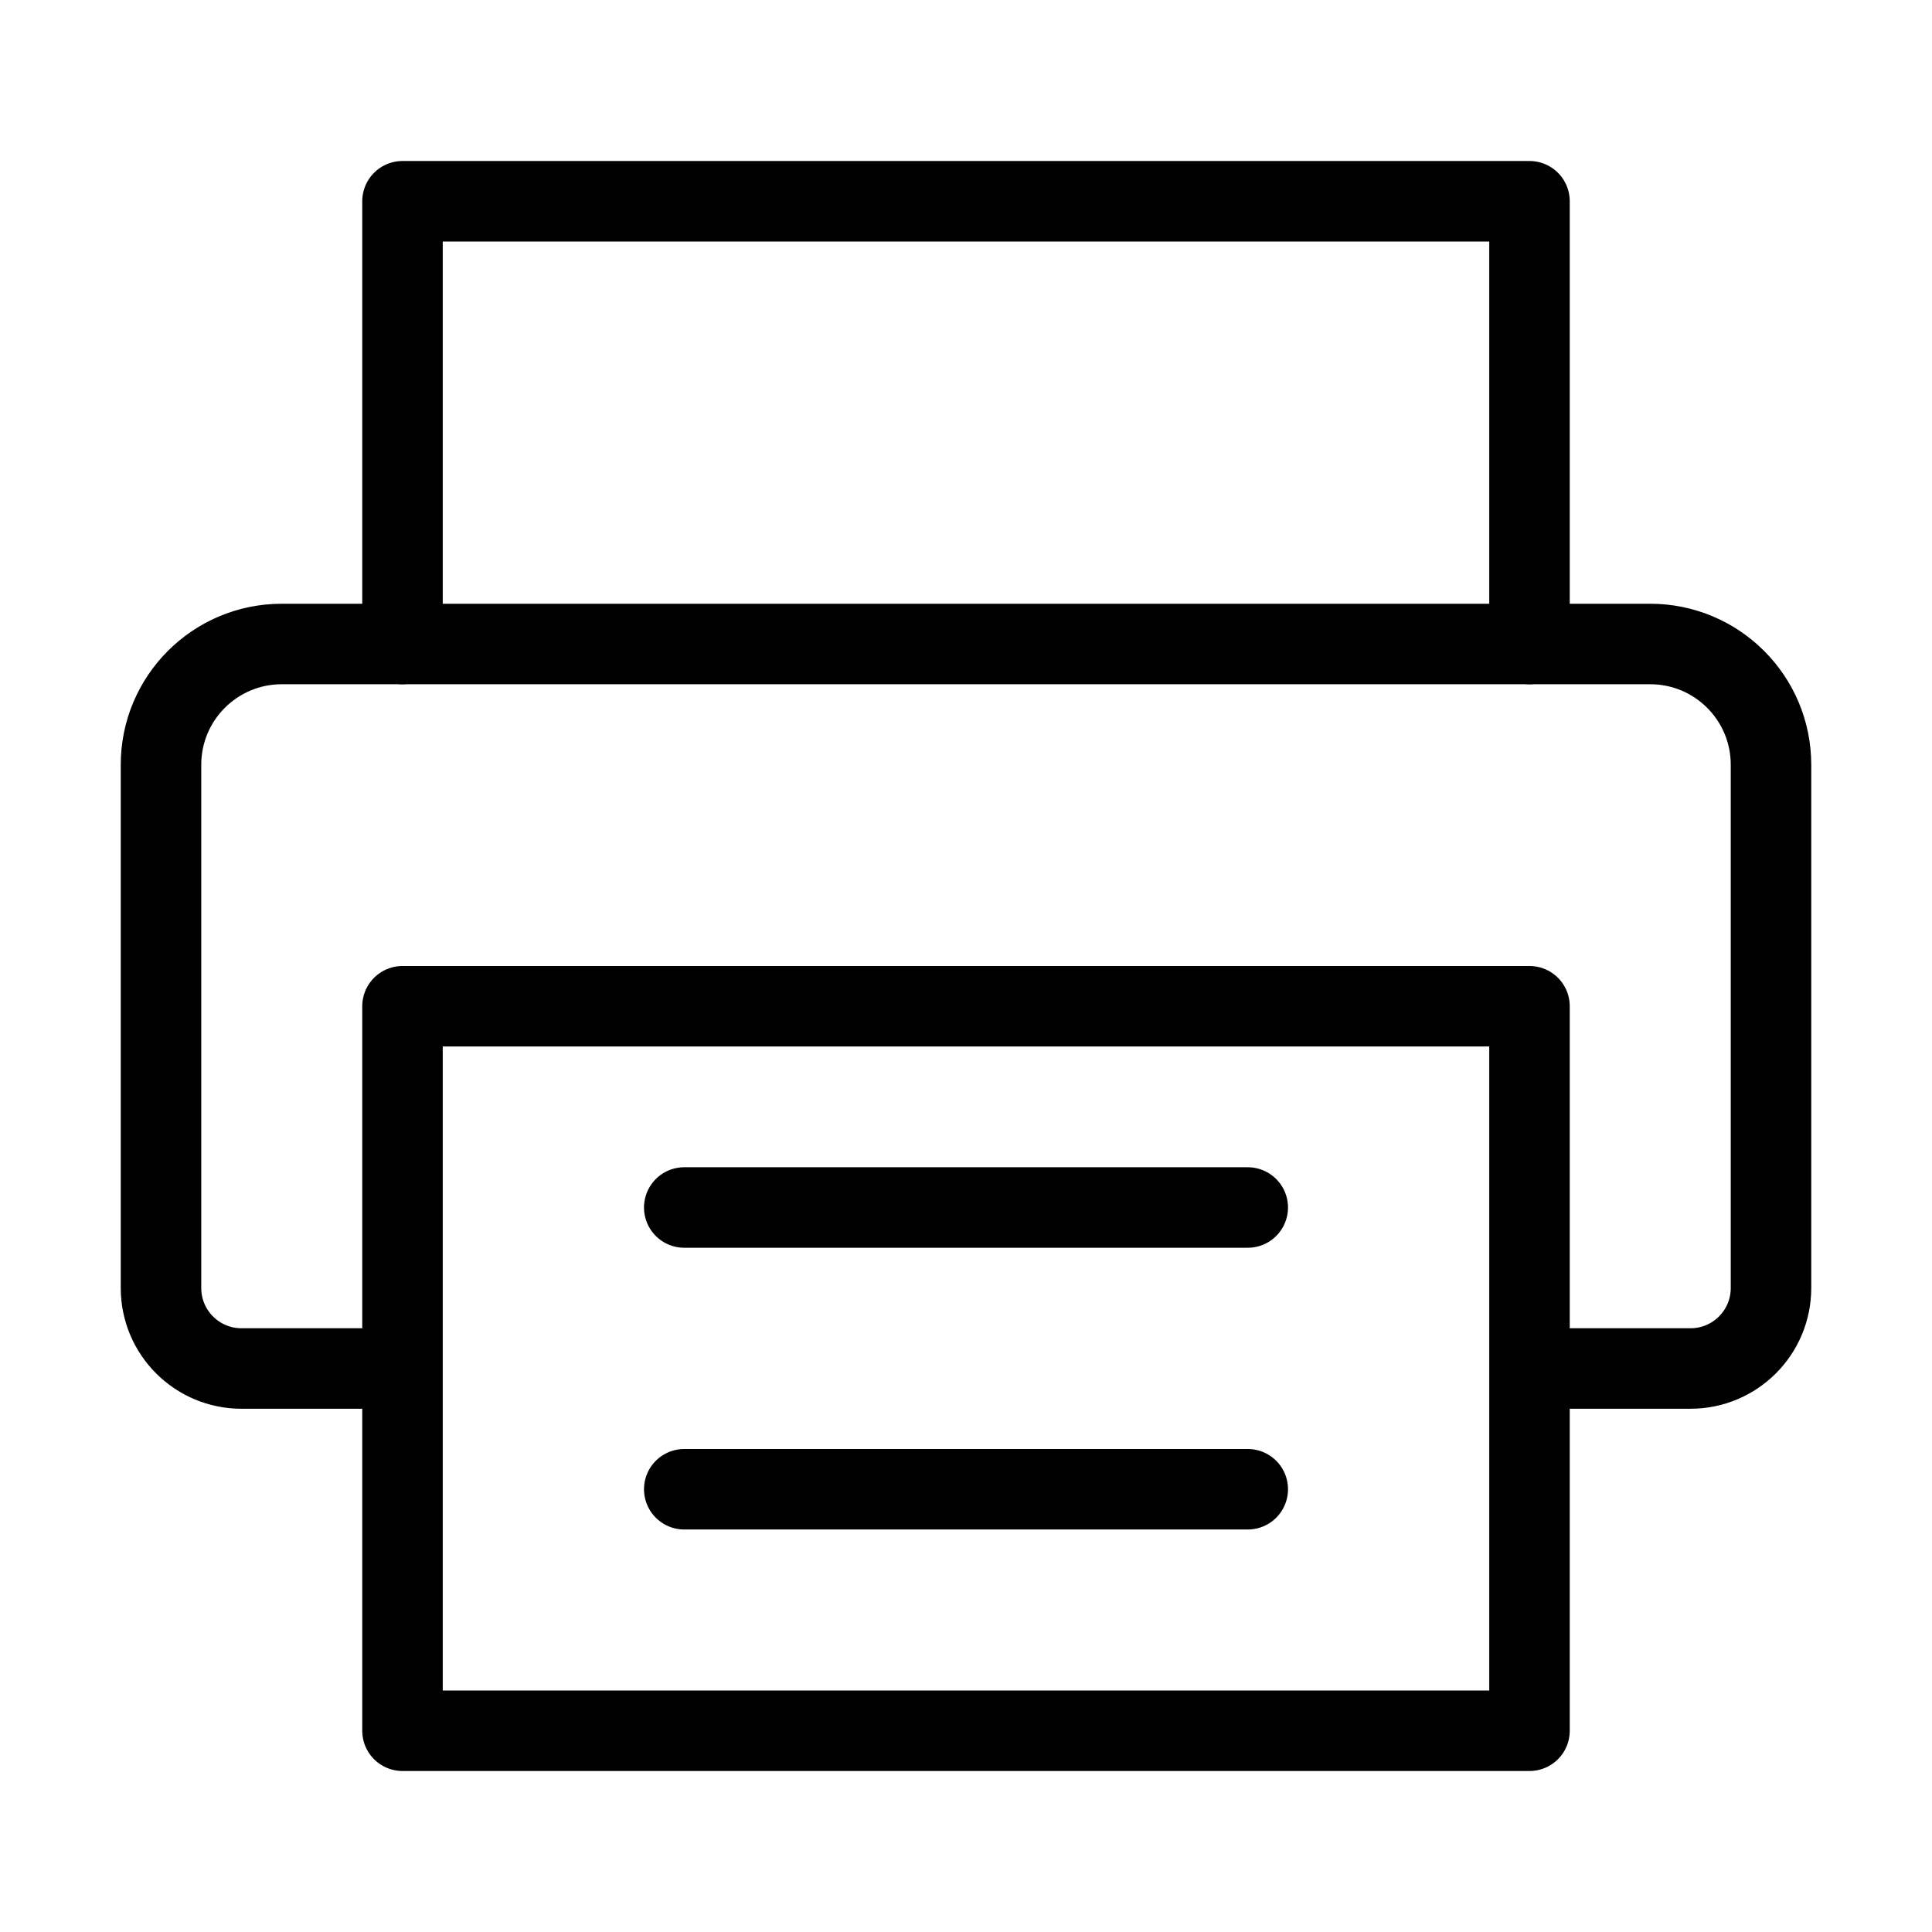
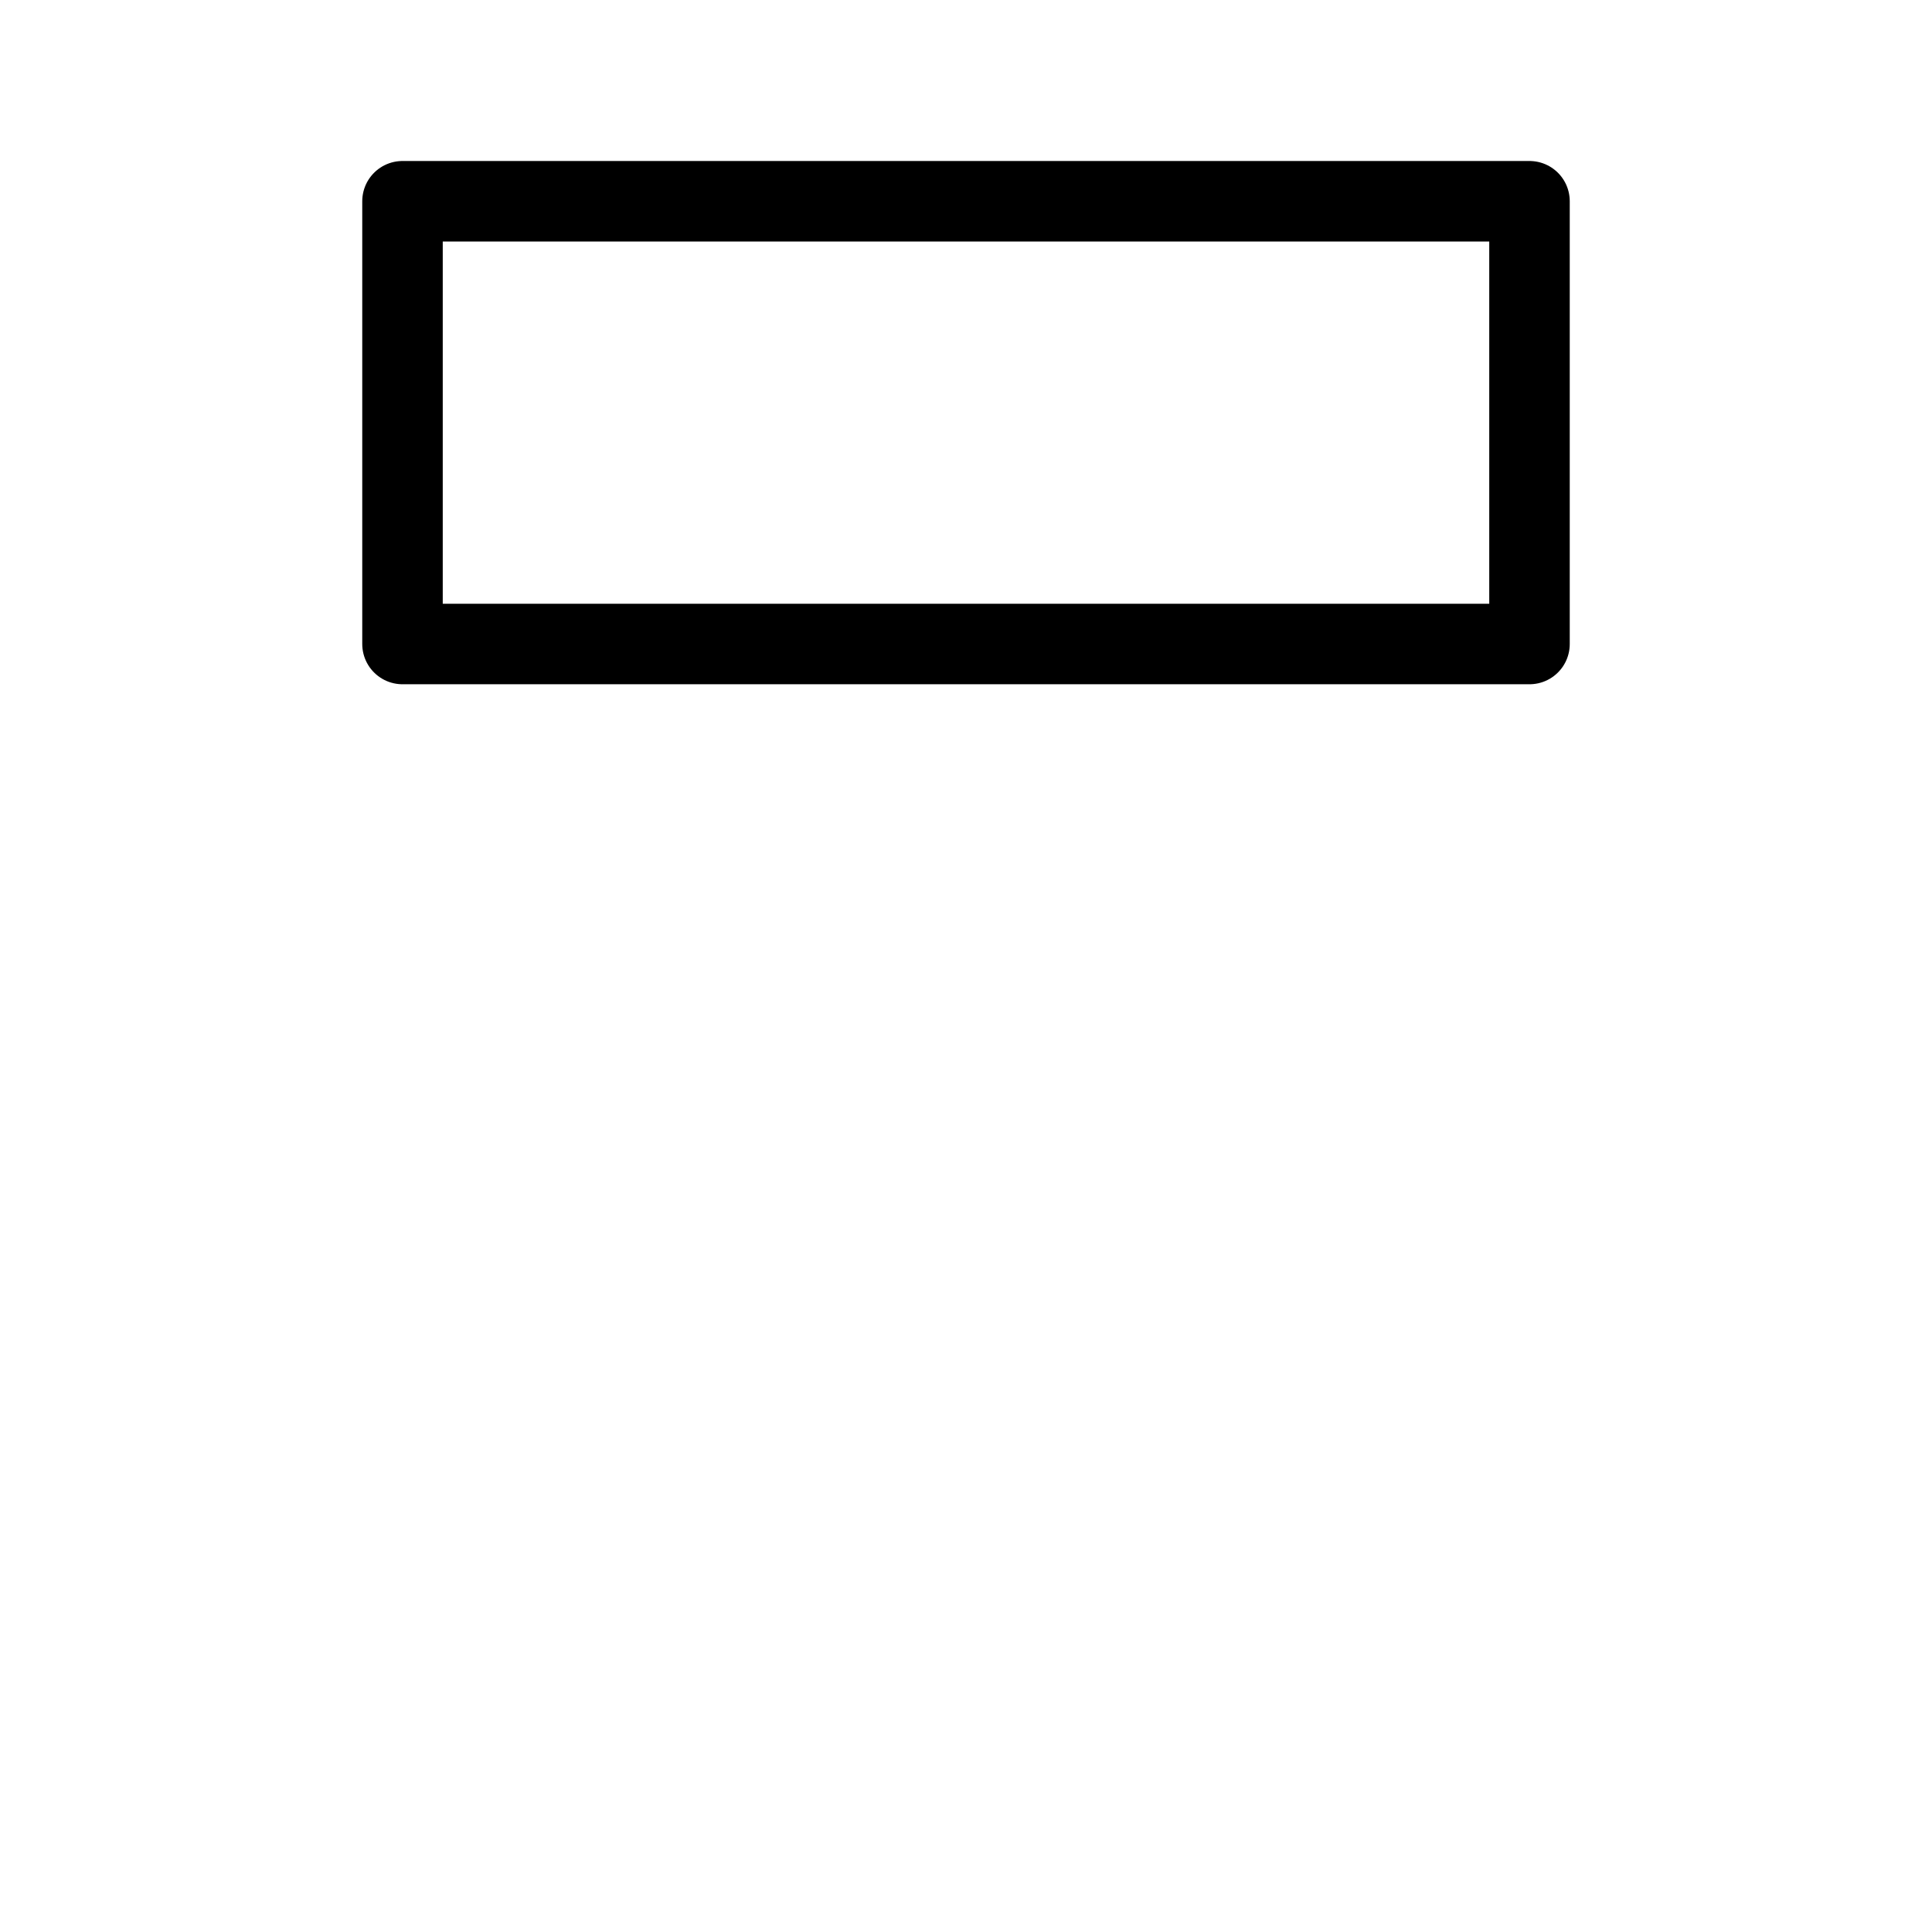
<svg xmlns="http://www.w3.org/2000/svg" width="48" height="48" viewBox="0 0 48 48" fill="none">
  <rect x="10" y="5" width="28" height="11" stroke="black" stroke-width="2" stroke-linecap="round" stroke-linejoin="round" />
-   <path d="M38 16H41C42.657 16 44 17.343 44 19V32C44 33.105 43.105 34 42 34H39" stroke="black" stroke-width="2" stroke-linecap="round" />
-   <path d="M10 16H7C5.343 16 4 17.343 4 19V32C4 33.105 4.895 34 6 34H9" stroke="black" stroke-width="2" stroke-linecap="round" />
-   <rect x="10" y="25" width="28" height="18" stroke="black" stroke-width="2" stroke-linecap="round" stroke-linejoin="round" />
-   <path d="M17 30H31" stroke="black" stroke-width="2" stroke-linecap="round" />
-   <path d="M17 37H31" stroke="black" stroke-width="2" stroke-linecap="round" />
</svg>